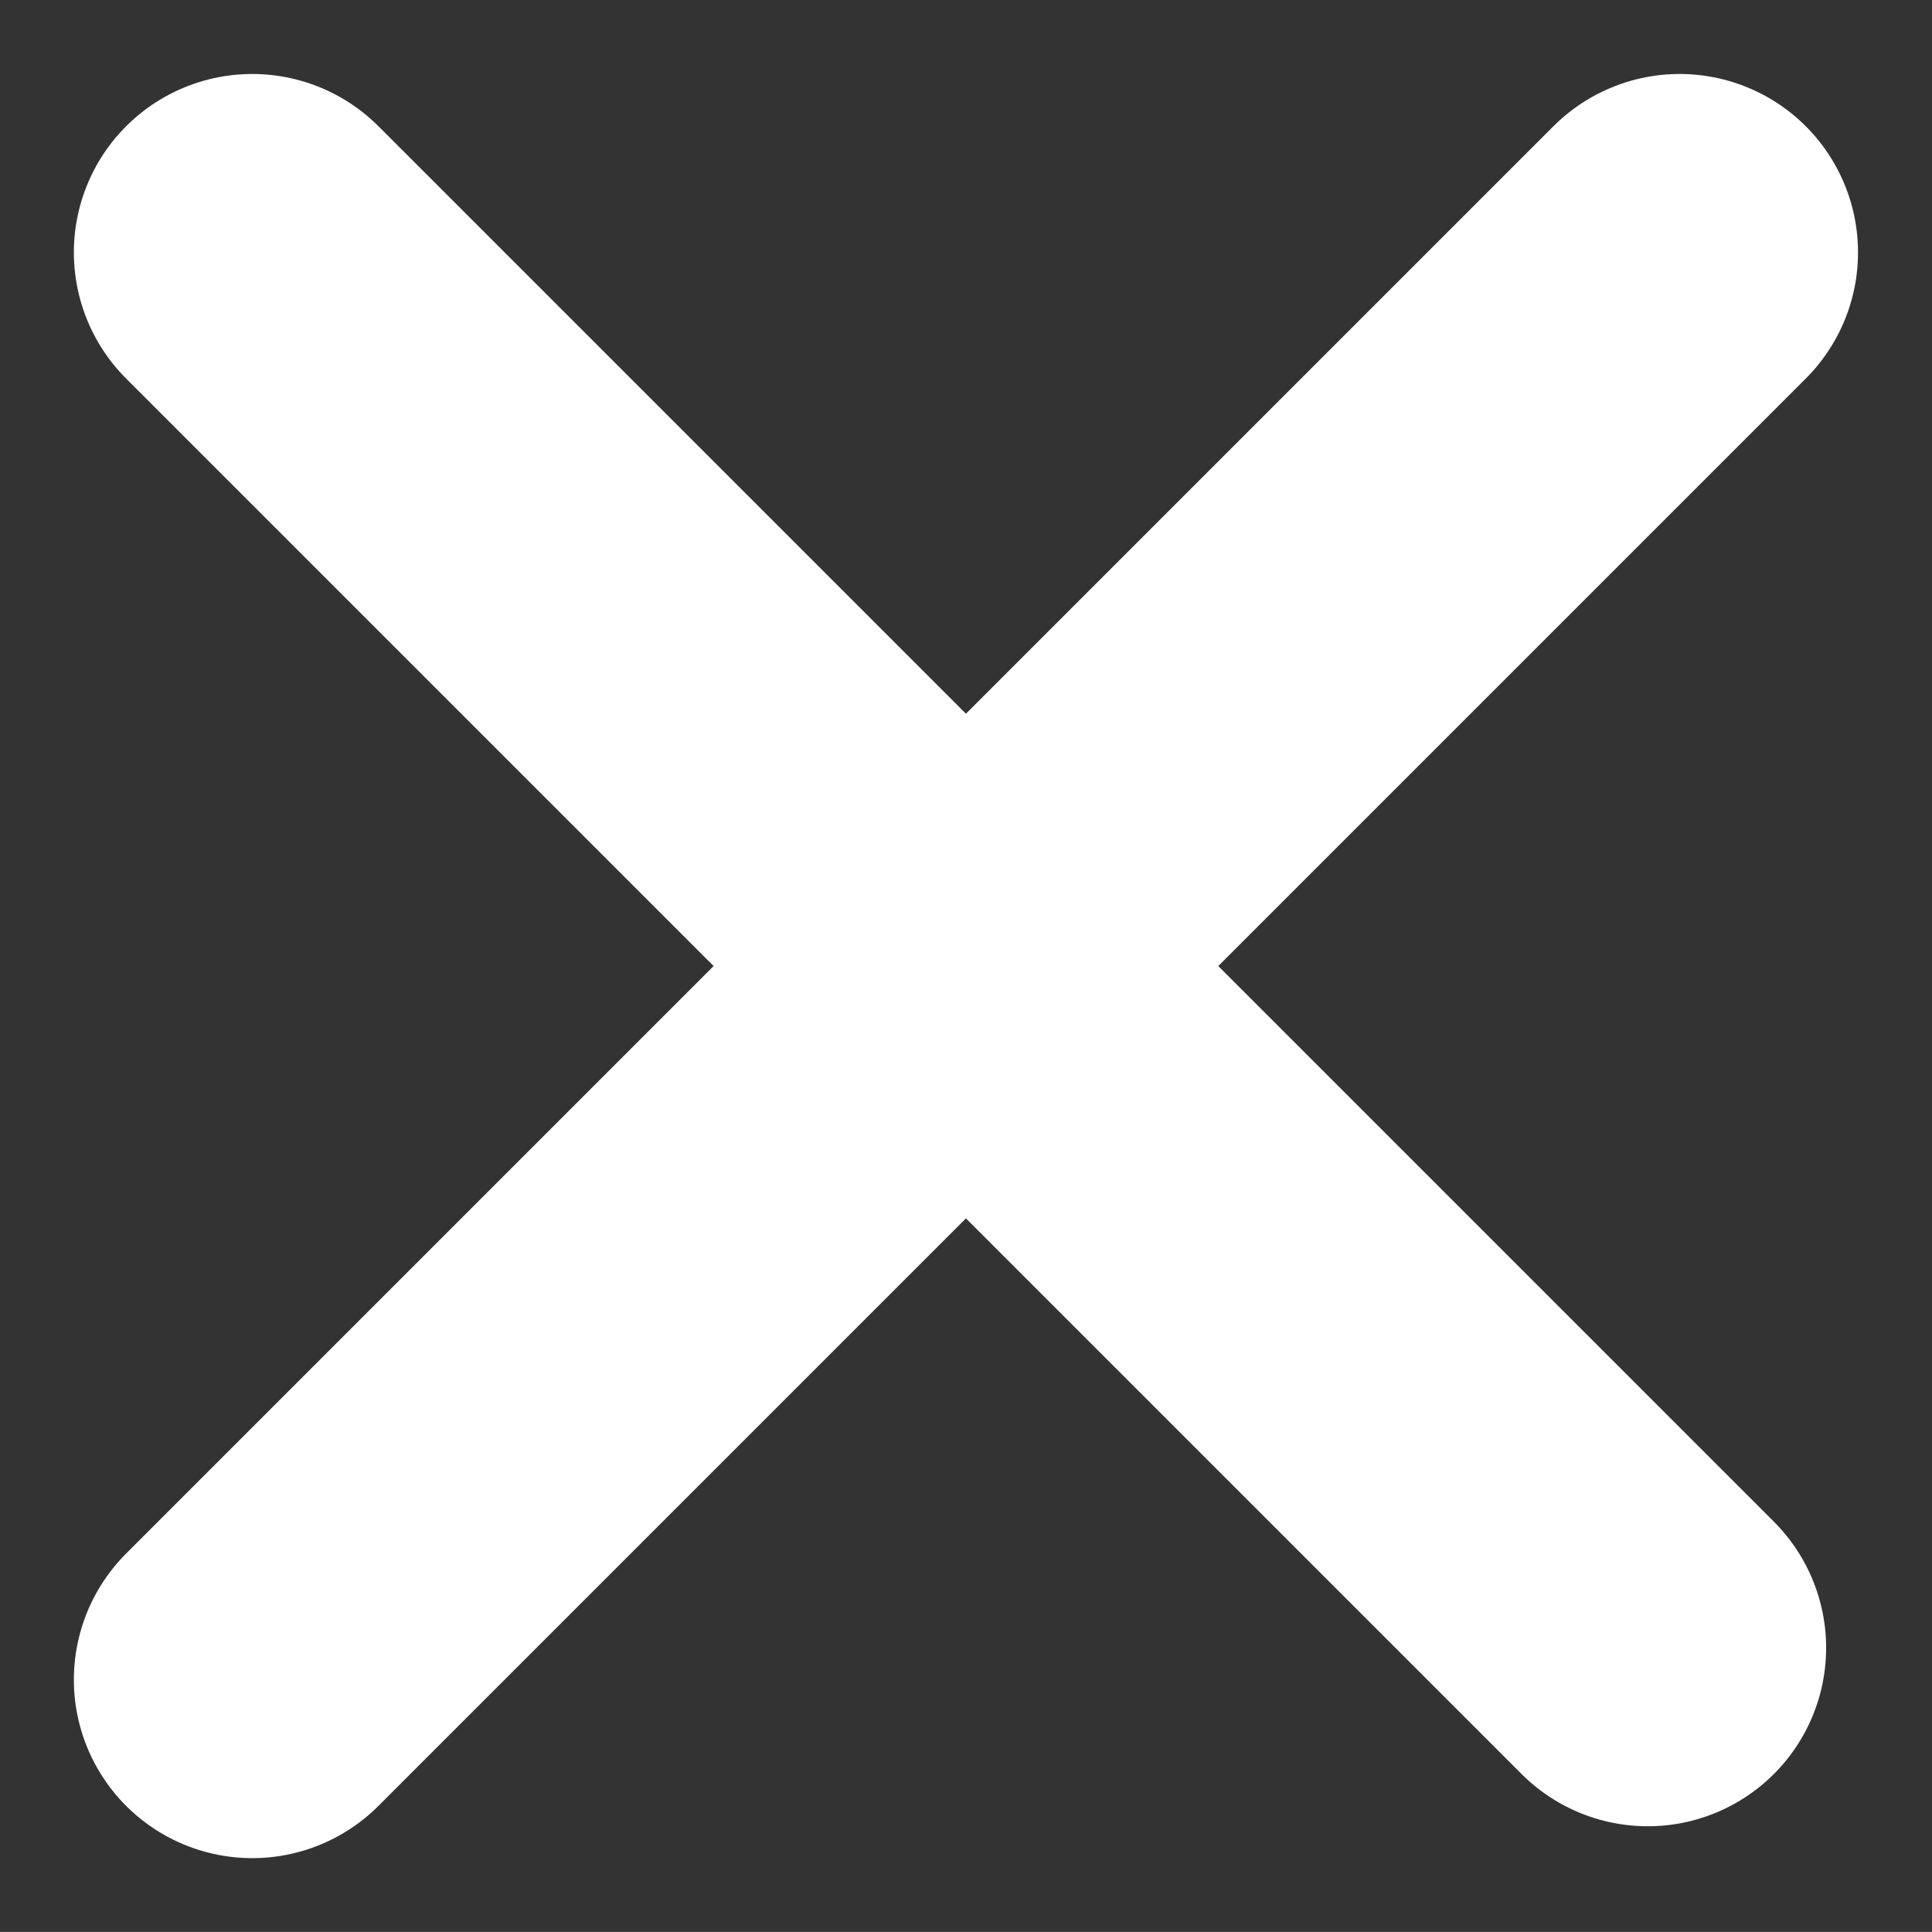
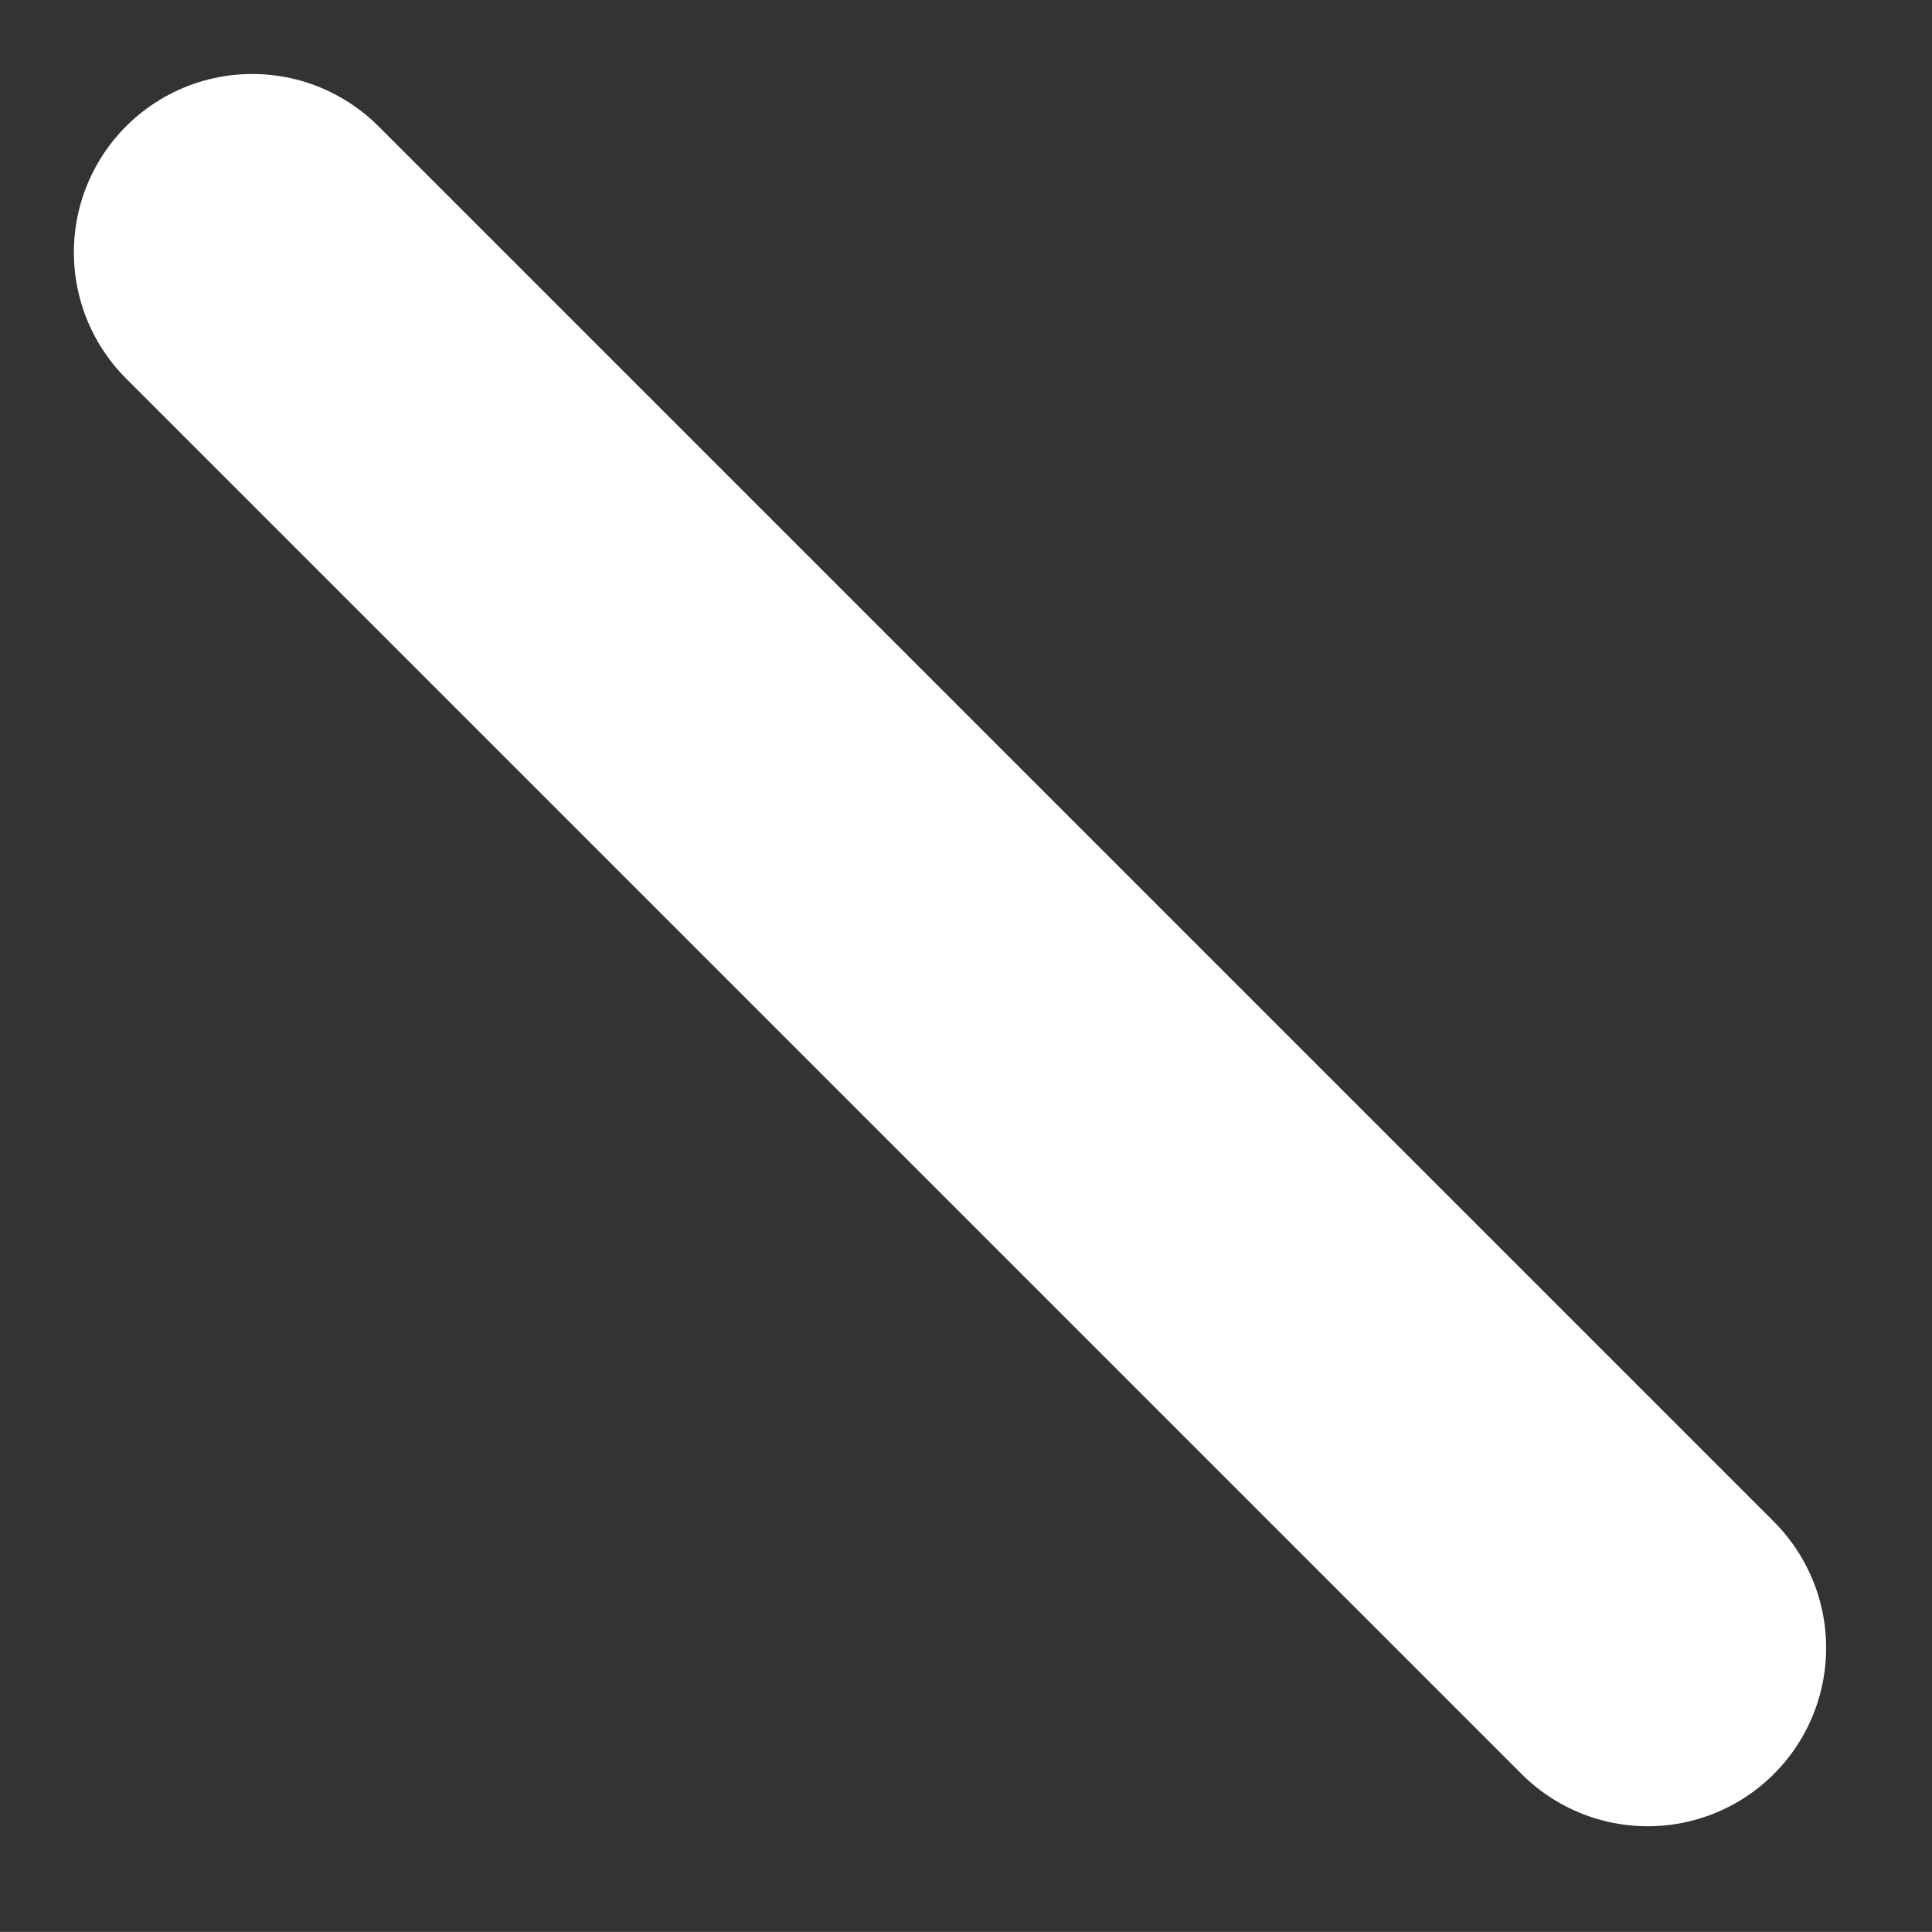
<svg xmlns="http://www.w3.org/2000/svg" width="16.243" height="16.242" viewBox="0 0 16.243 16.242">
  <rect x="0" y="0" width="16.243" height="16.242" fill="#333333" stroke="none" />
  <defs>
    <style>
      .cls-1 {
        fill: #fff;
        stroke: #fff;
        stroke-linecap: round;
        stroke-width: 3px;
      }
    </style>
  </defs>
  <g id="グループ_196" data-name="グループ 196" transform="translate(-742.907 -1605.321)">
    <g id="グループ_197" data-name="グループ 197" transform="translate(745.028 1607.443)">
      <path id="パス_405" data-name="パス 405" class="cls-1" d="M724.028,1602.443l11.732,11.732" transform="translate(-724.028 -1602.443)" />
-       <path id="パス_406" data-name="パス 406" class="cls-1" d="M724.028,1614.442l12-12" transform="translate(-724.028 -1602.442)" />
    </g>
  </g>
</svg>